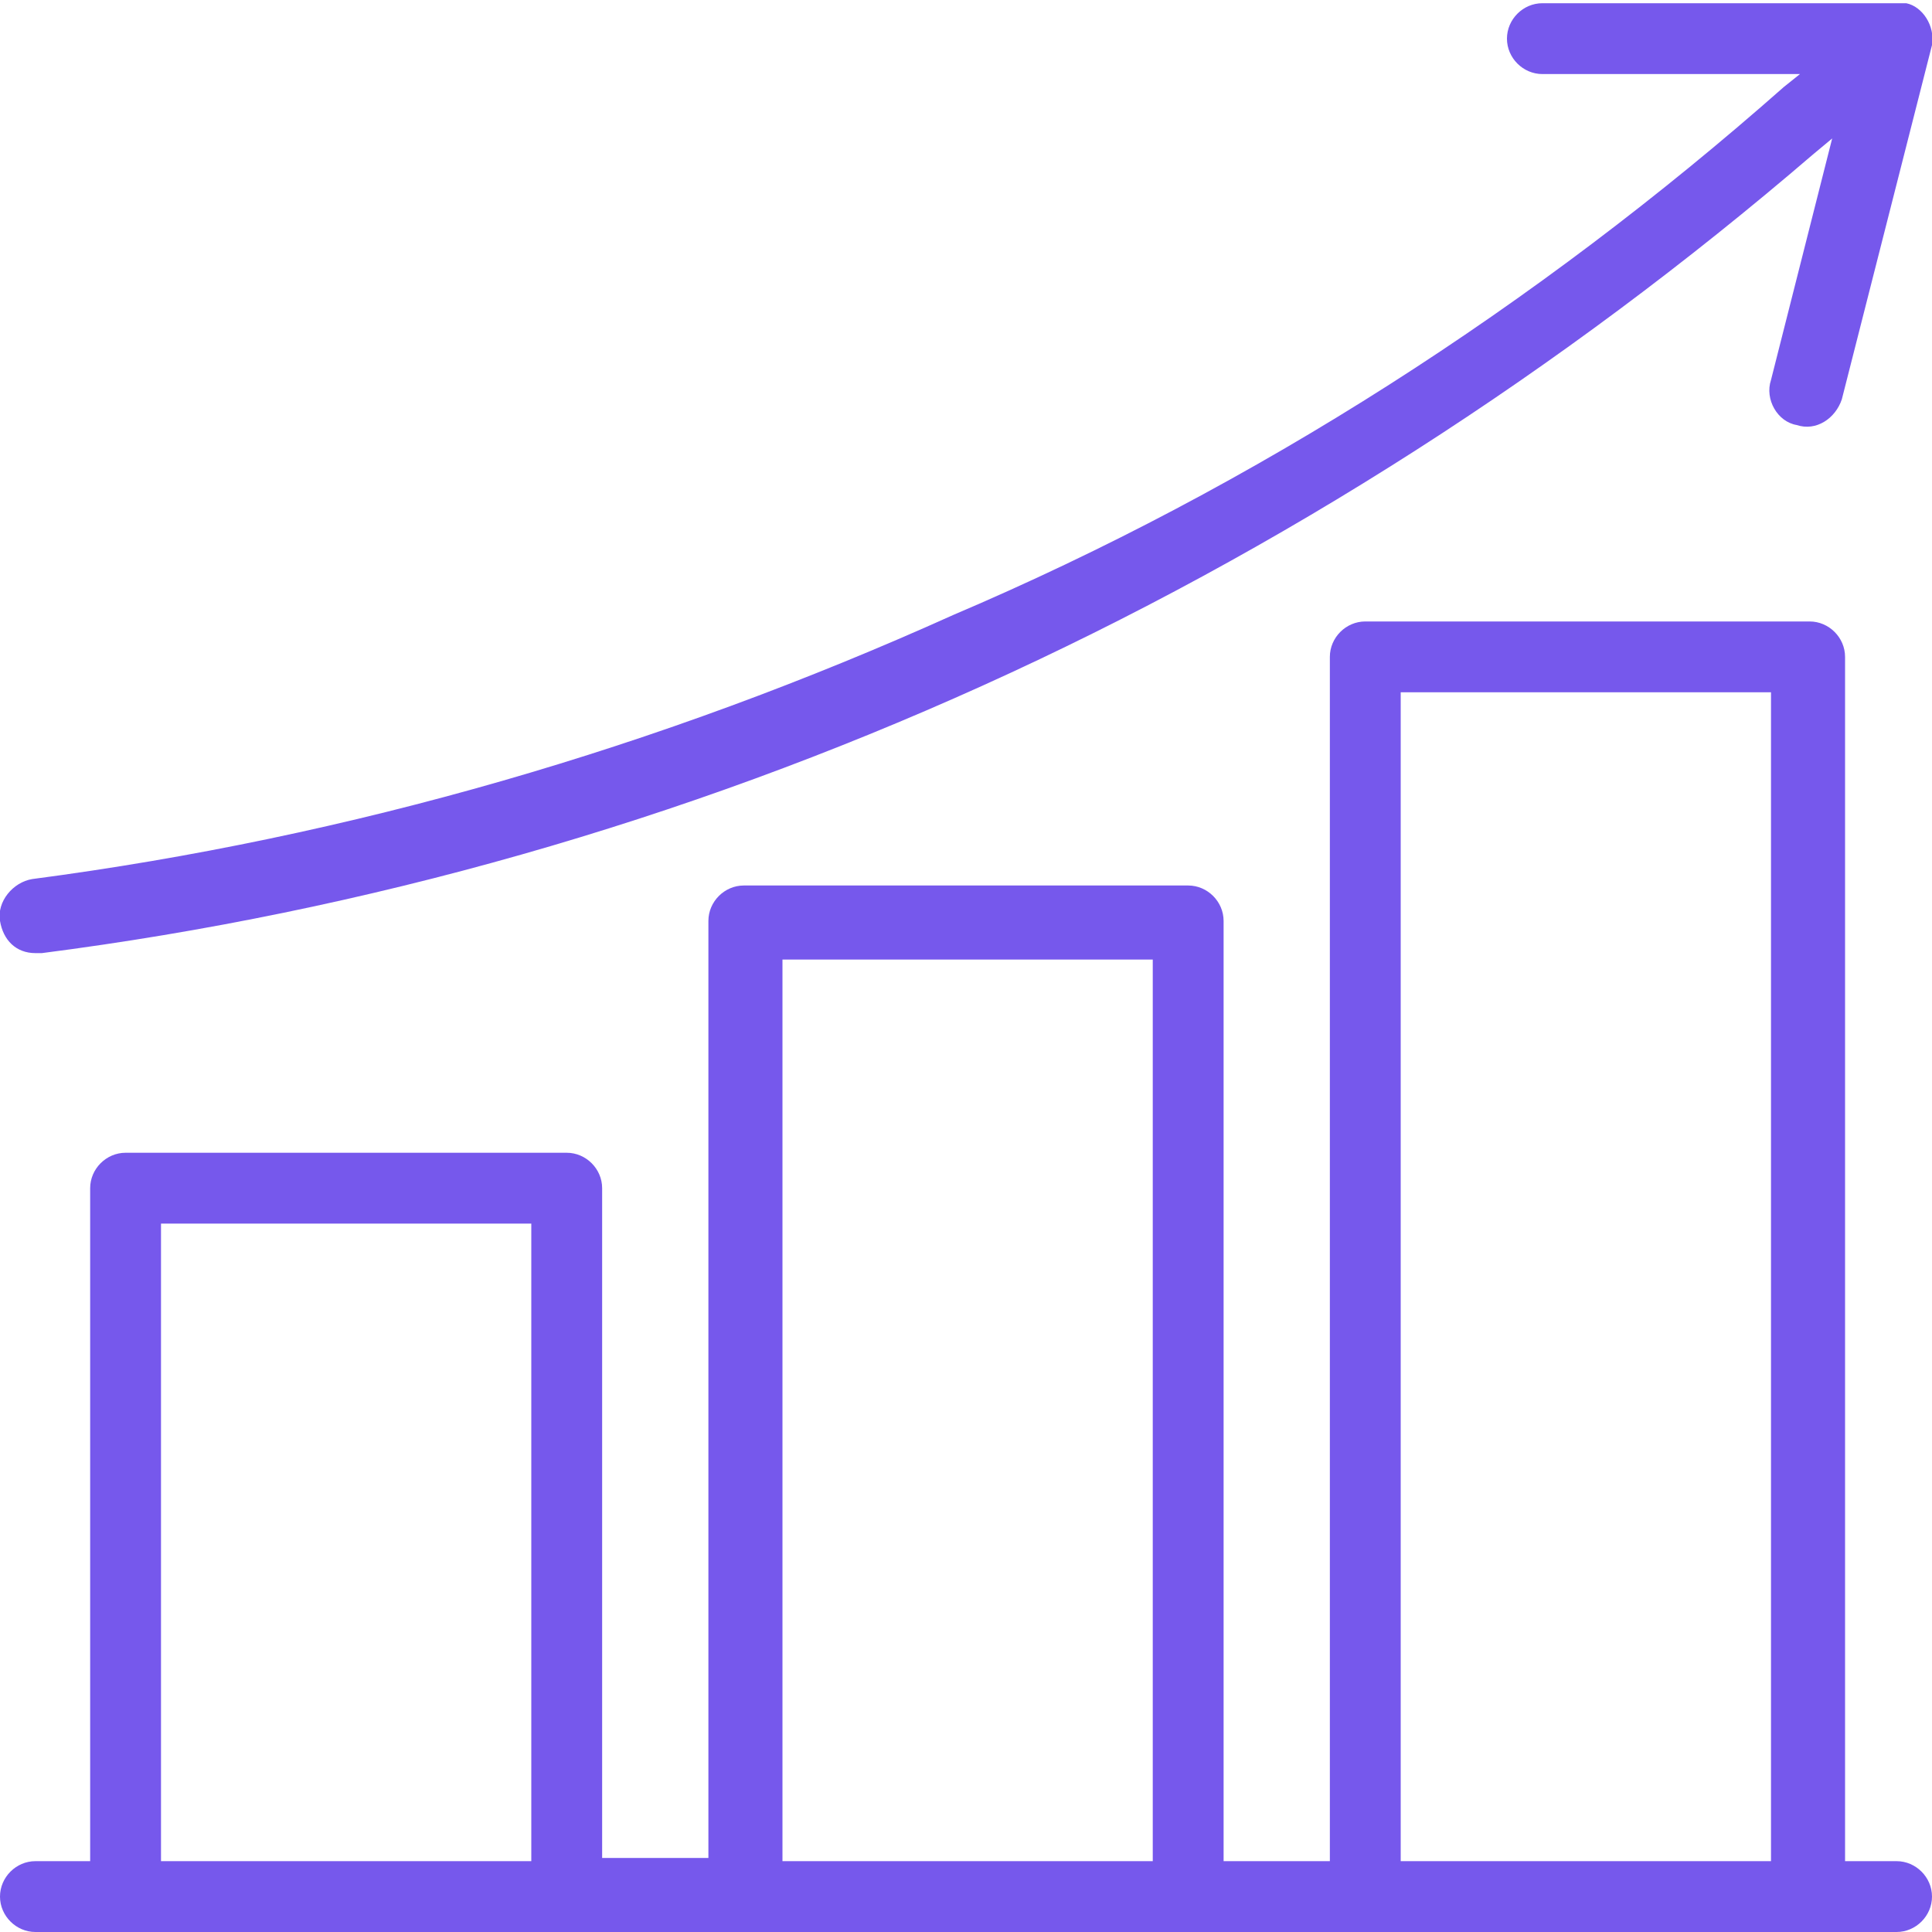
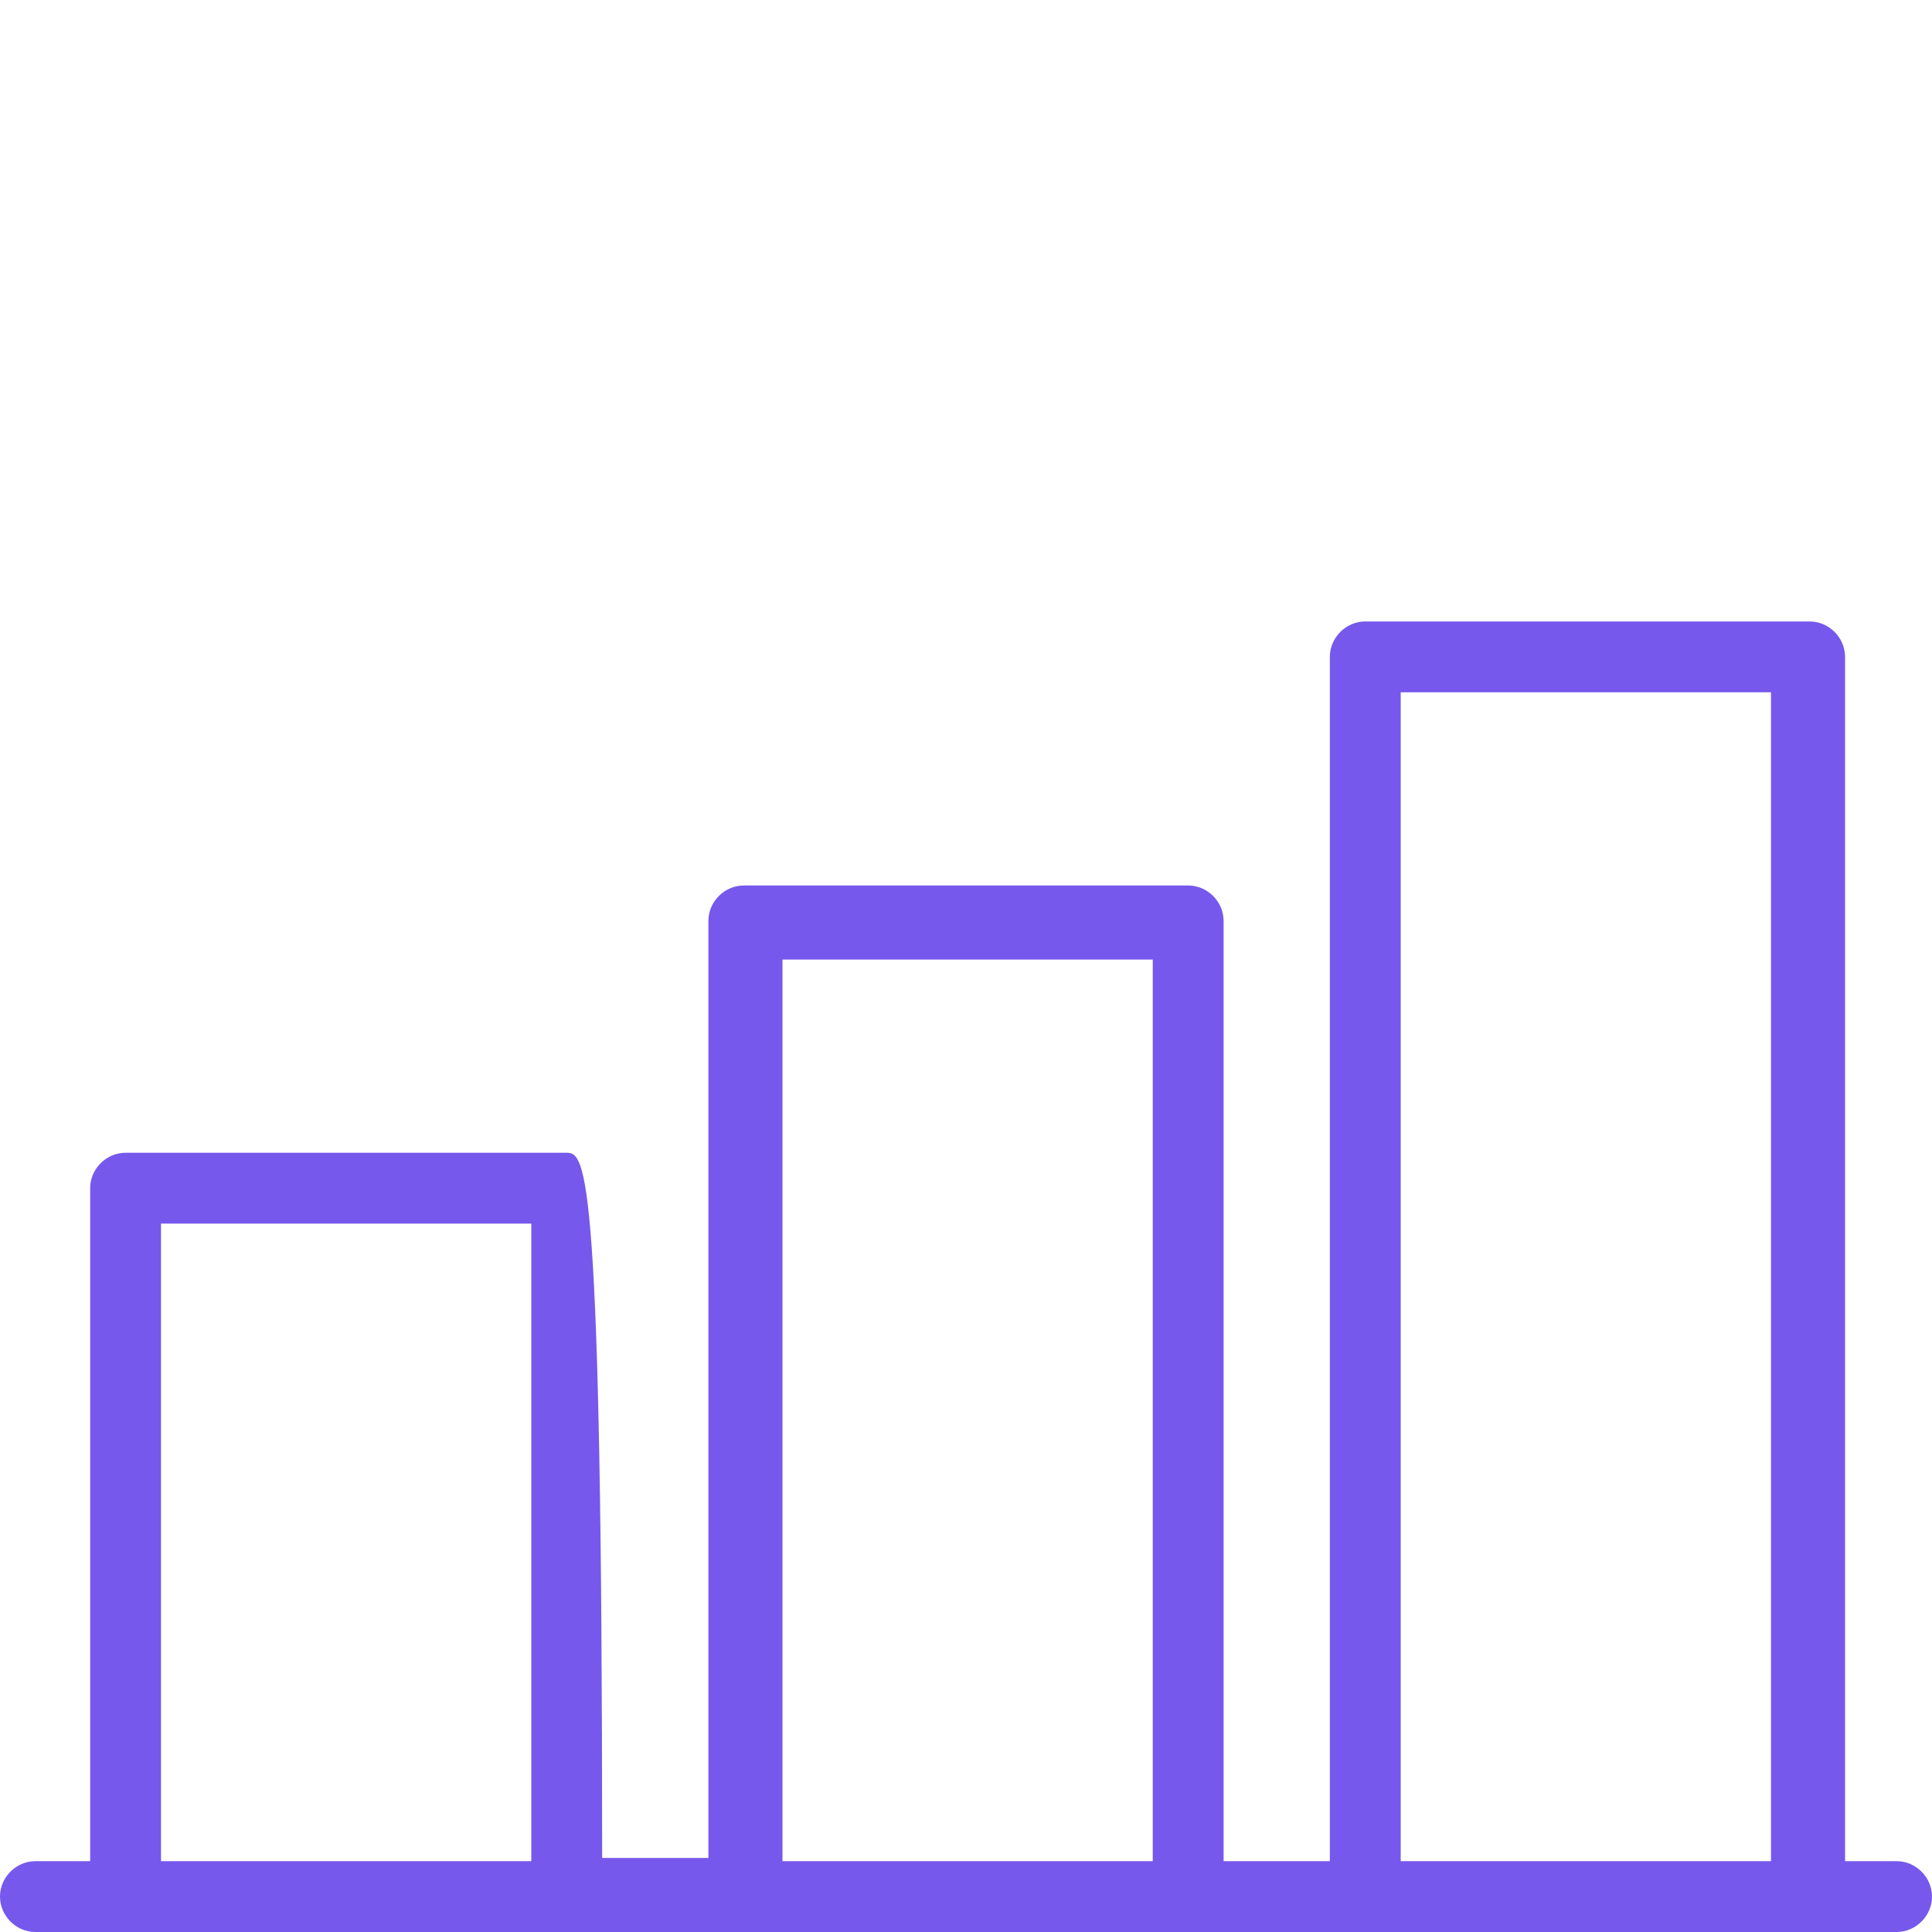
<svg xmlns="http://www.w3.org/2000/svg" width="42" height="42" viewBox="0 0 42 42" fill="none">
-   <path d="M42 0.98L40.04 8.68C39.9 9.1 39.48 9.38 39.06 9.24C38.64 9.17 38.36 8.68 38.5 8.26L39.83 3.01L39.41 3.36C33.95 8.05 27.86 11.97 21.35 14.91C14.84 17.85 7.98 19.81 0.91 20.72C0.84 20.72 0.84 20.72 0.77 20.72C0.35 20.72 0.07 20.44 -6.93088e-05 20.02C-0.07 19.6 0.28 19.18 0.7 19.11C7.63 18.2 14.35 16.24 20.72 13.37C27.3 10.57 33.39 6.65 38.78 1.89L39.13 1.61H33.53C33.11 1.61 32.76 1.26 32.76 0.84C32.76 0.42 33.11 0.07 33.53 0.07H41.23C41.3 0.07 41.37 0.07 41.44 0.07C41.79 0.14 42.07 0.56 42 0.98Z" fill="#7658EC" />
-   <path d="M41.23 40.46H40.11V14.28C40.11 13.86 39.76 13.51 39.34 13.51H29.68C29.26 13.51 28.91 13.86 28.91 14.28V40.46H26.6V20.02C26.6 19.6 26.25 19.25 25.83 19.25H16.17C15.75 19.25 15.4 19.6 15.4 20.02V40.39H13.09V25.83C13.09 25.41 12.74 25.06 12.32 25.06H2.73C2.31 25.06 1.96 25.41 1.96 25.83V40.46H0.77C0.35 40.46 0 40.81 0 41.23C0 41.65 0.35 42 0.77 42H41.23C41.65 42 42 41.65 42 41.23C42 40.81 41.65 40.46 41.23 40.46ZM11.55 40.46H3.5V26.6H11.55V40.46ZM25.06 40.46H17.01V20.86H25.06V40.46ZM38.5 40.46H30.45V15.05H38.5V40.46Z" fill="#7658EC" />
+   <path d="M41.23 40.46H40.11V14.28C40.11 13.86 39.76 13.51 39.34 13.51H29.68C29.26 13.51 28.91 13.86 28.91 14.28V40.46H26.6V20.02C26.6 19.6 26.25 19.25 25.83 19.25H16.17C15.75 19.25 15.4 19.6 15.4 20.02V40.39H13.09C13.09 25.41 12.74 25.06 12.32 25.06H2.73C2.31 25.06 1.96 25.41 1.96 25.83V40.46H0.77C0.35 40.46 0 40.81 0 41.23C0 41.65 0.35 42 0.77 42H41.23C41.65 42 42 41.65 42 41.23C42 40.81 41.65 40.46 41.23 40.46ZM11.55 40.46H3.5V26.6H11.55V40.46ZM25.06 40.46H17.01V20.86H25.06V40.46ZM38.5 40.46H30.45V15.05H38.5V40.46Z" fill="#7658EC" />
</svg>